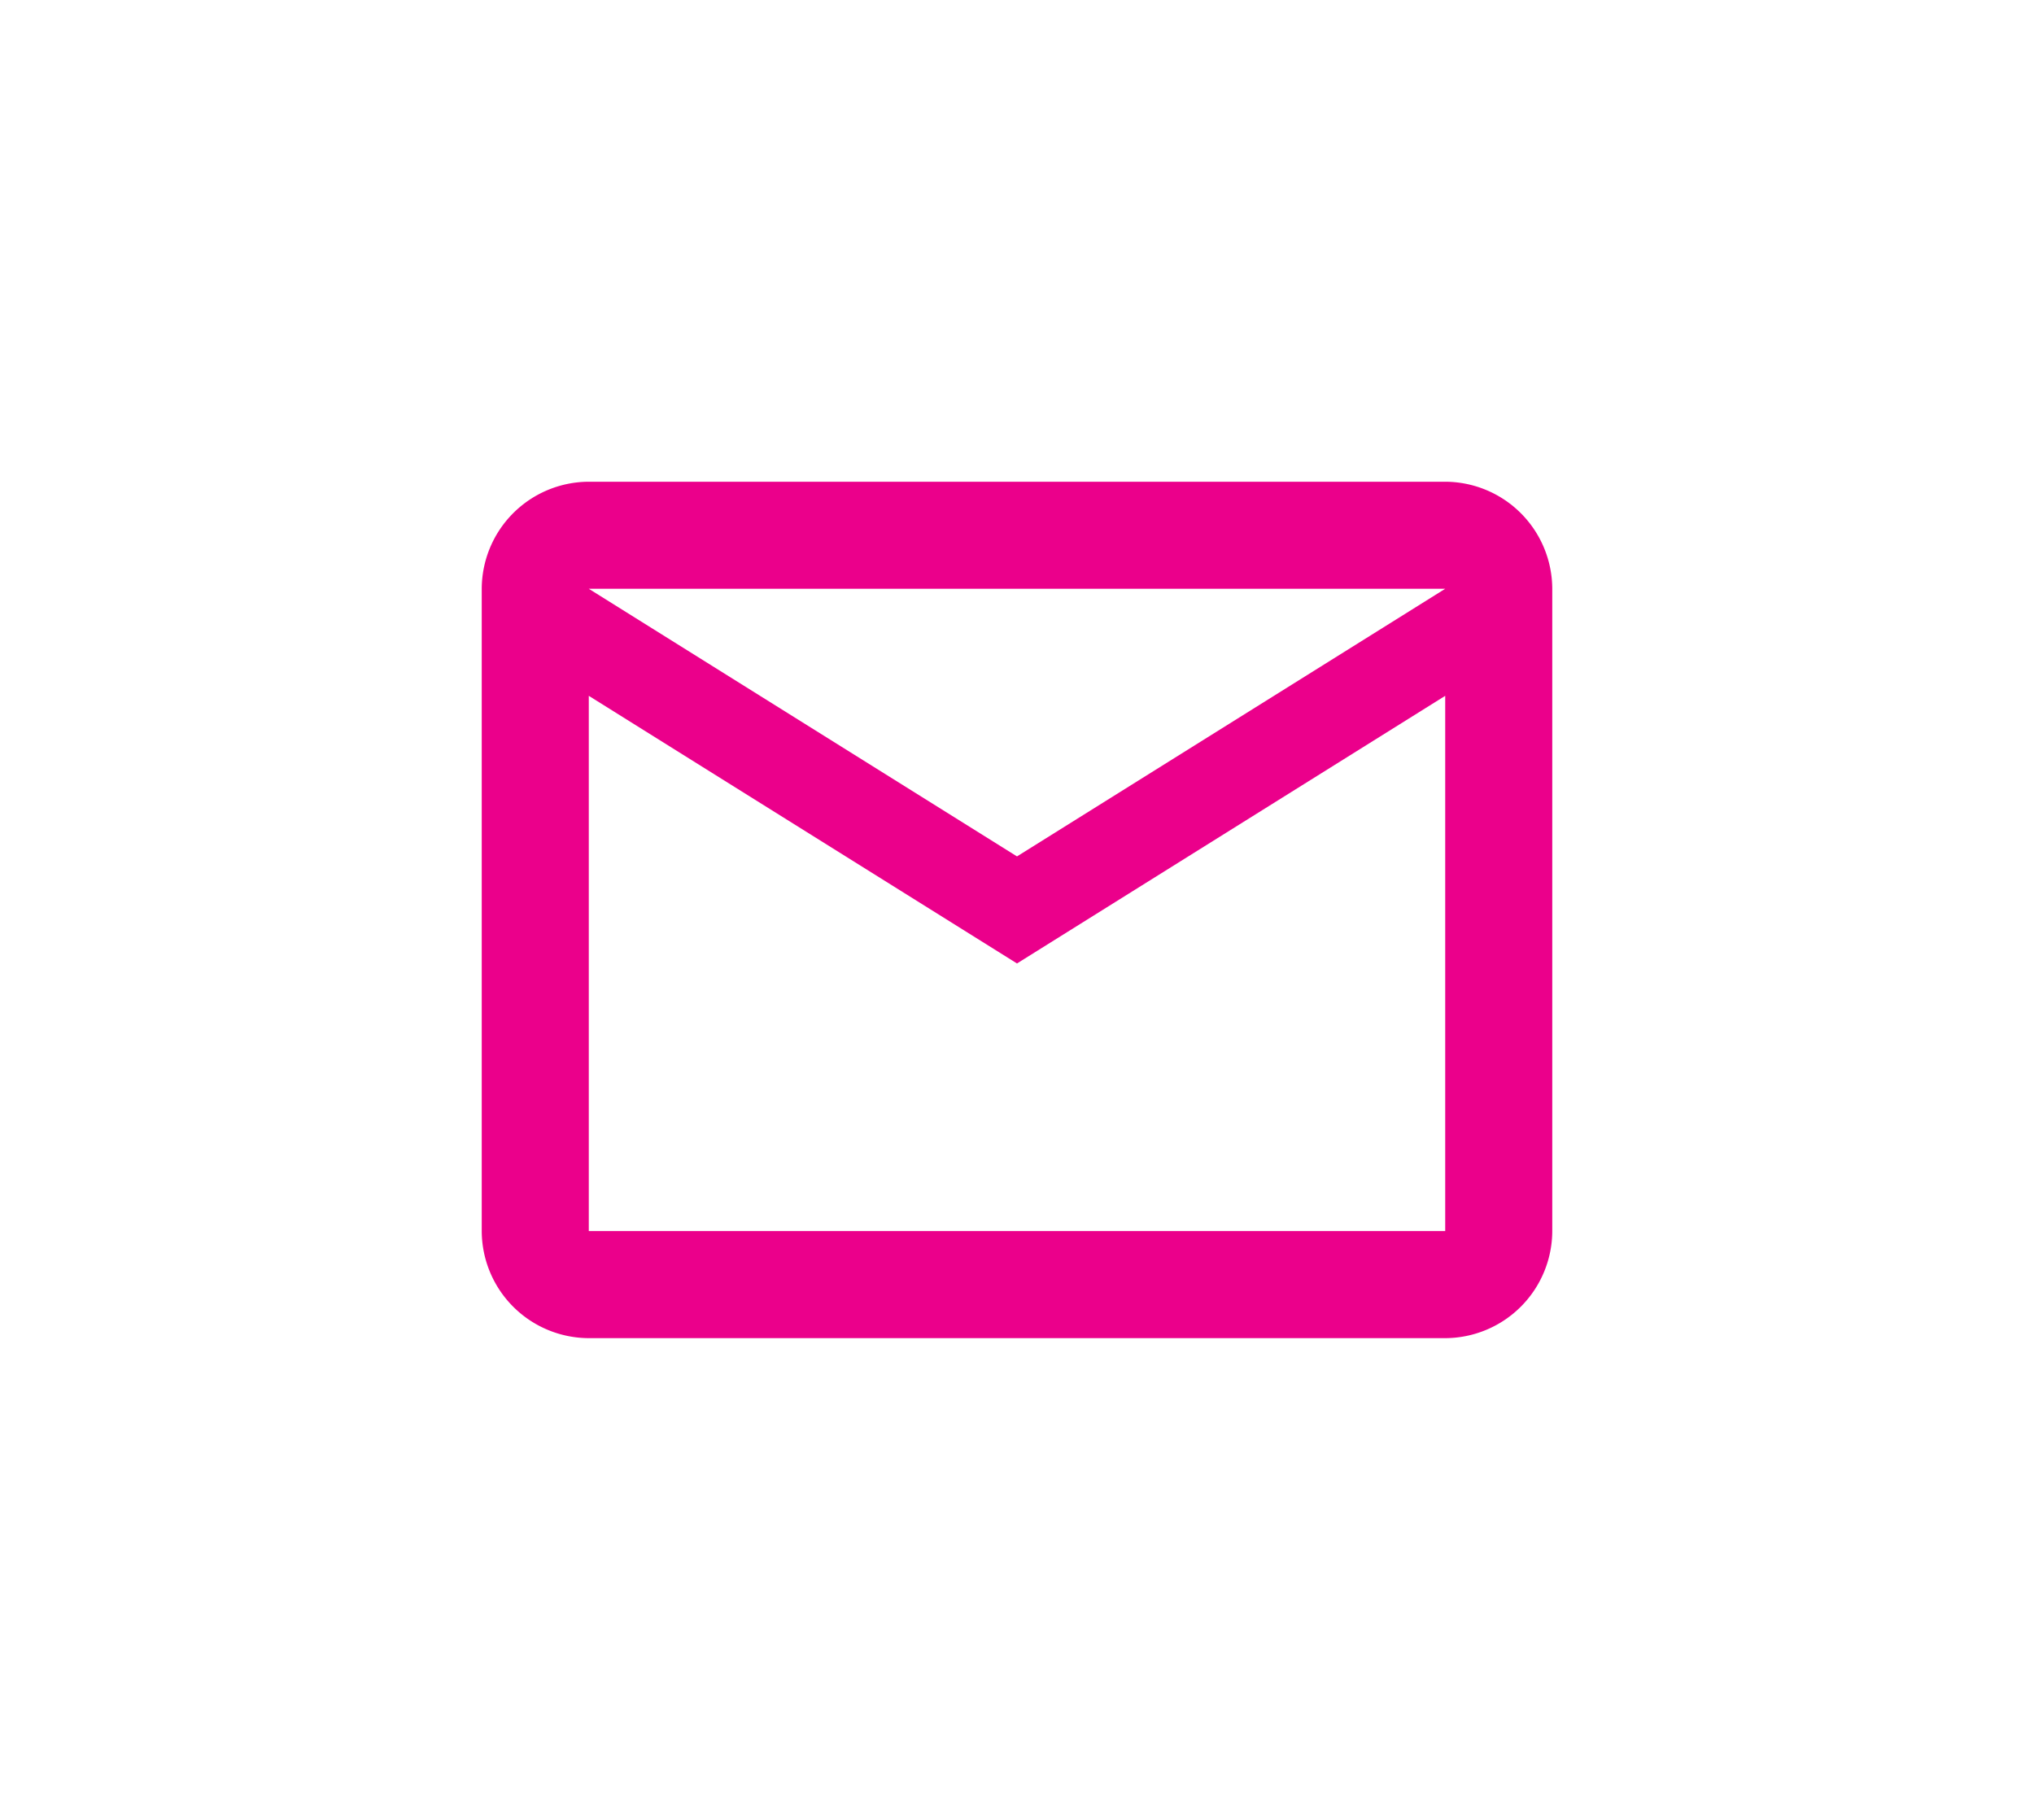
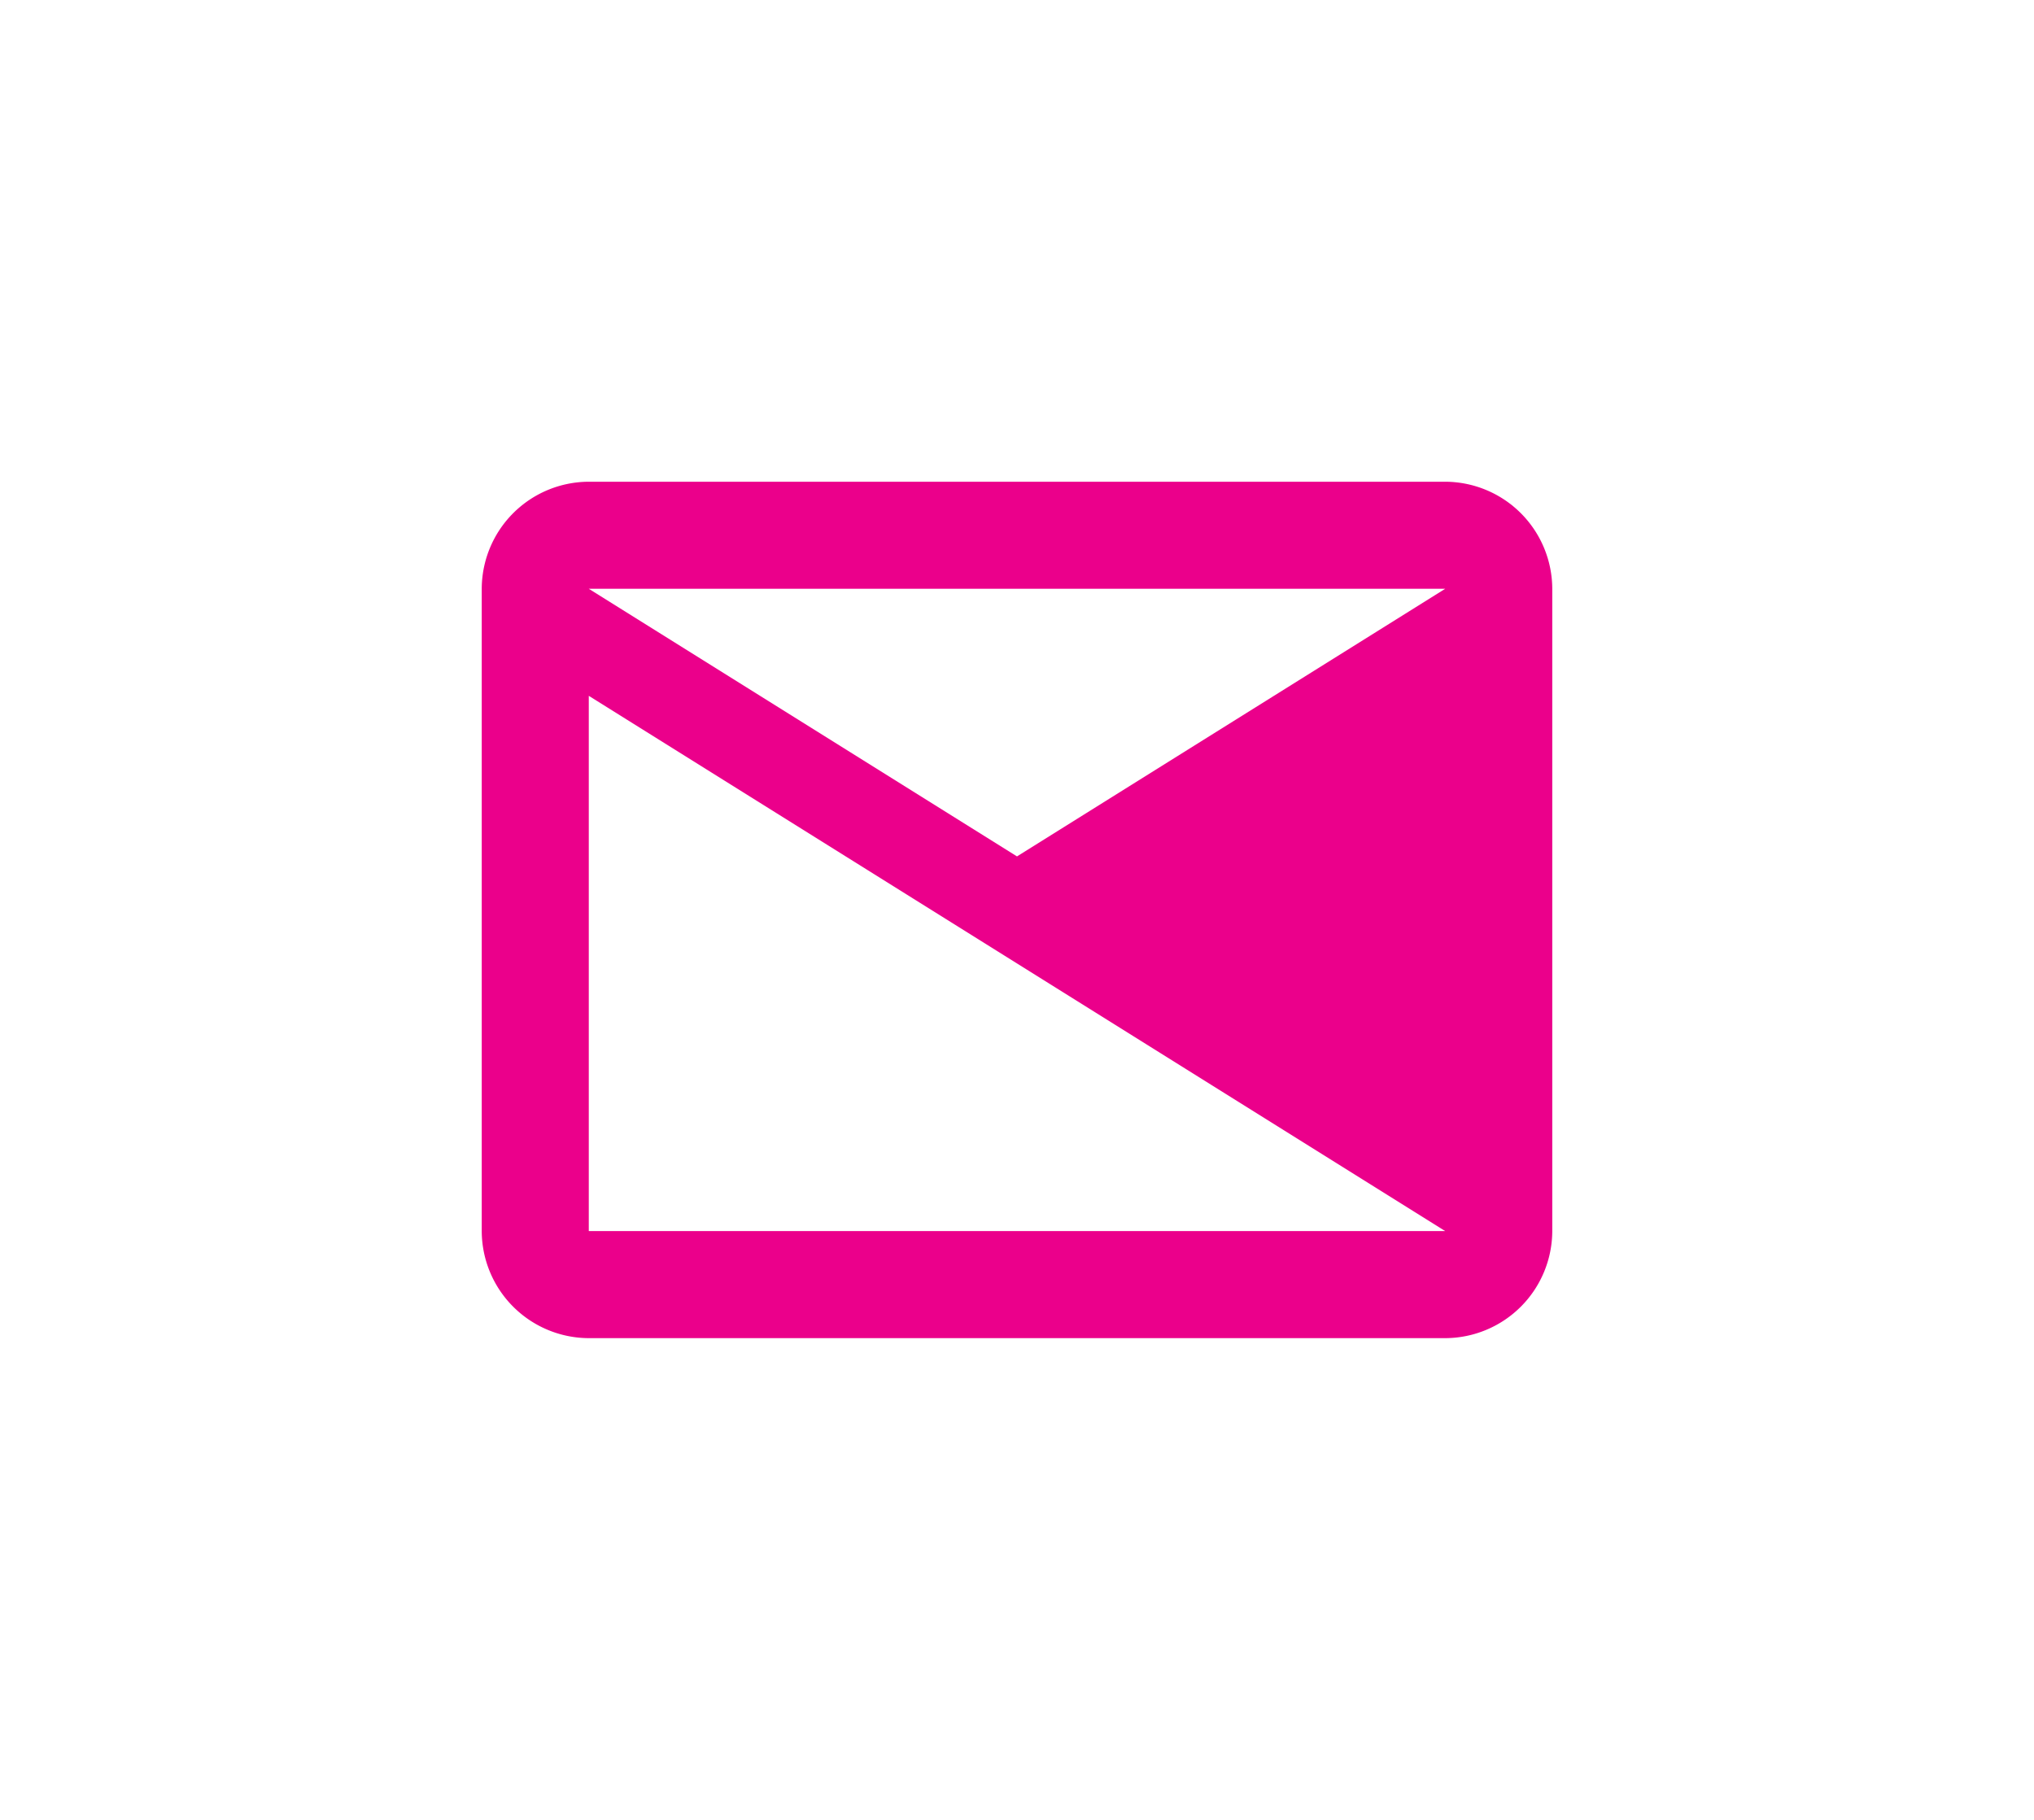
<svg xmlns="http://www.w3.org/2000/svg" width="38" height="34" viewBox="0 0 38 34">
  <defs>
    <filter id="Path_27278" x="0" y="0" width="38" height="34" filterUnits="userSpaceOnUse">
      <feOffset dy="1" input="SourceAlpha" />
      <feGaussianBlur stdDeviation="3" result="blur" />
      <feFlood flood-color="#eb008b" flood-opacity="0.18" />
      <feComposite operator="in" in2="blur" />
      <feComposite in="SourceGraphic" />
    </filter>
  </defs>
  <g id="Group_9212" data-name="Group 9212" transform="translate(7 4)">
-     <rect id="Rectangle_1831" data-name="Rectangle 1831" width="24" height="24" fill="none" />
    <g transform="matrix(1, 0, 0, 1, -7, -4)" filter="url(#Path_27278)">
-       <path id="Path_27278-2" data-name="Path 27278" d="M22,6a2.006,2.006,0,0,0-2-2H4A2.006,2.006,0,0,0,2,6V18a2.006,2.006,0,0,0,2,2H20a2.006,2.006,0,0,0,2-2ZM20,6l-8,5L4,6Zm0,12H4V8l8,5,8-5Z" transform="translate(7 4)" fill="#eb008b" />
+       <path id="Path_27278-2" data-name="Path 27278" d="M22,6a2.006,2.006,0,0,0-2-2H4A2.006,2.006,0,0,0,2,6V18a2.006,2.006,0,0,0,2,2H20a2.006,2.006,0,0,0,2-2ZM20,6l-8,5L4,6Zm0,12H4V8Z" transform="translate(7 4)" fill="#eb008b" />
    </g>
  </g>
</svg>